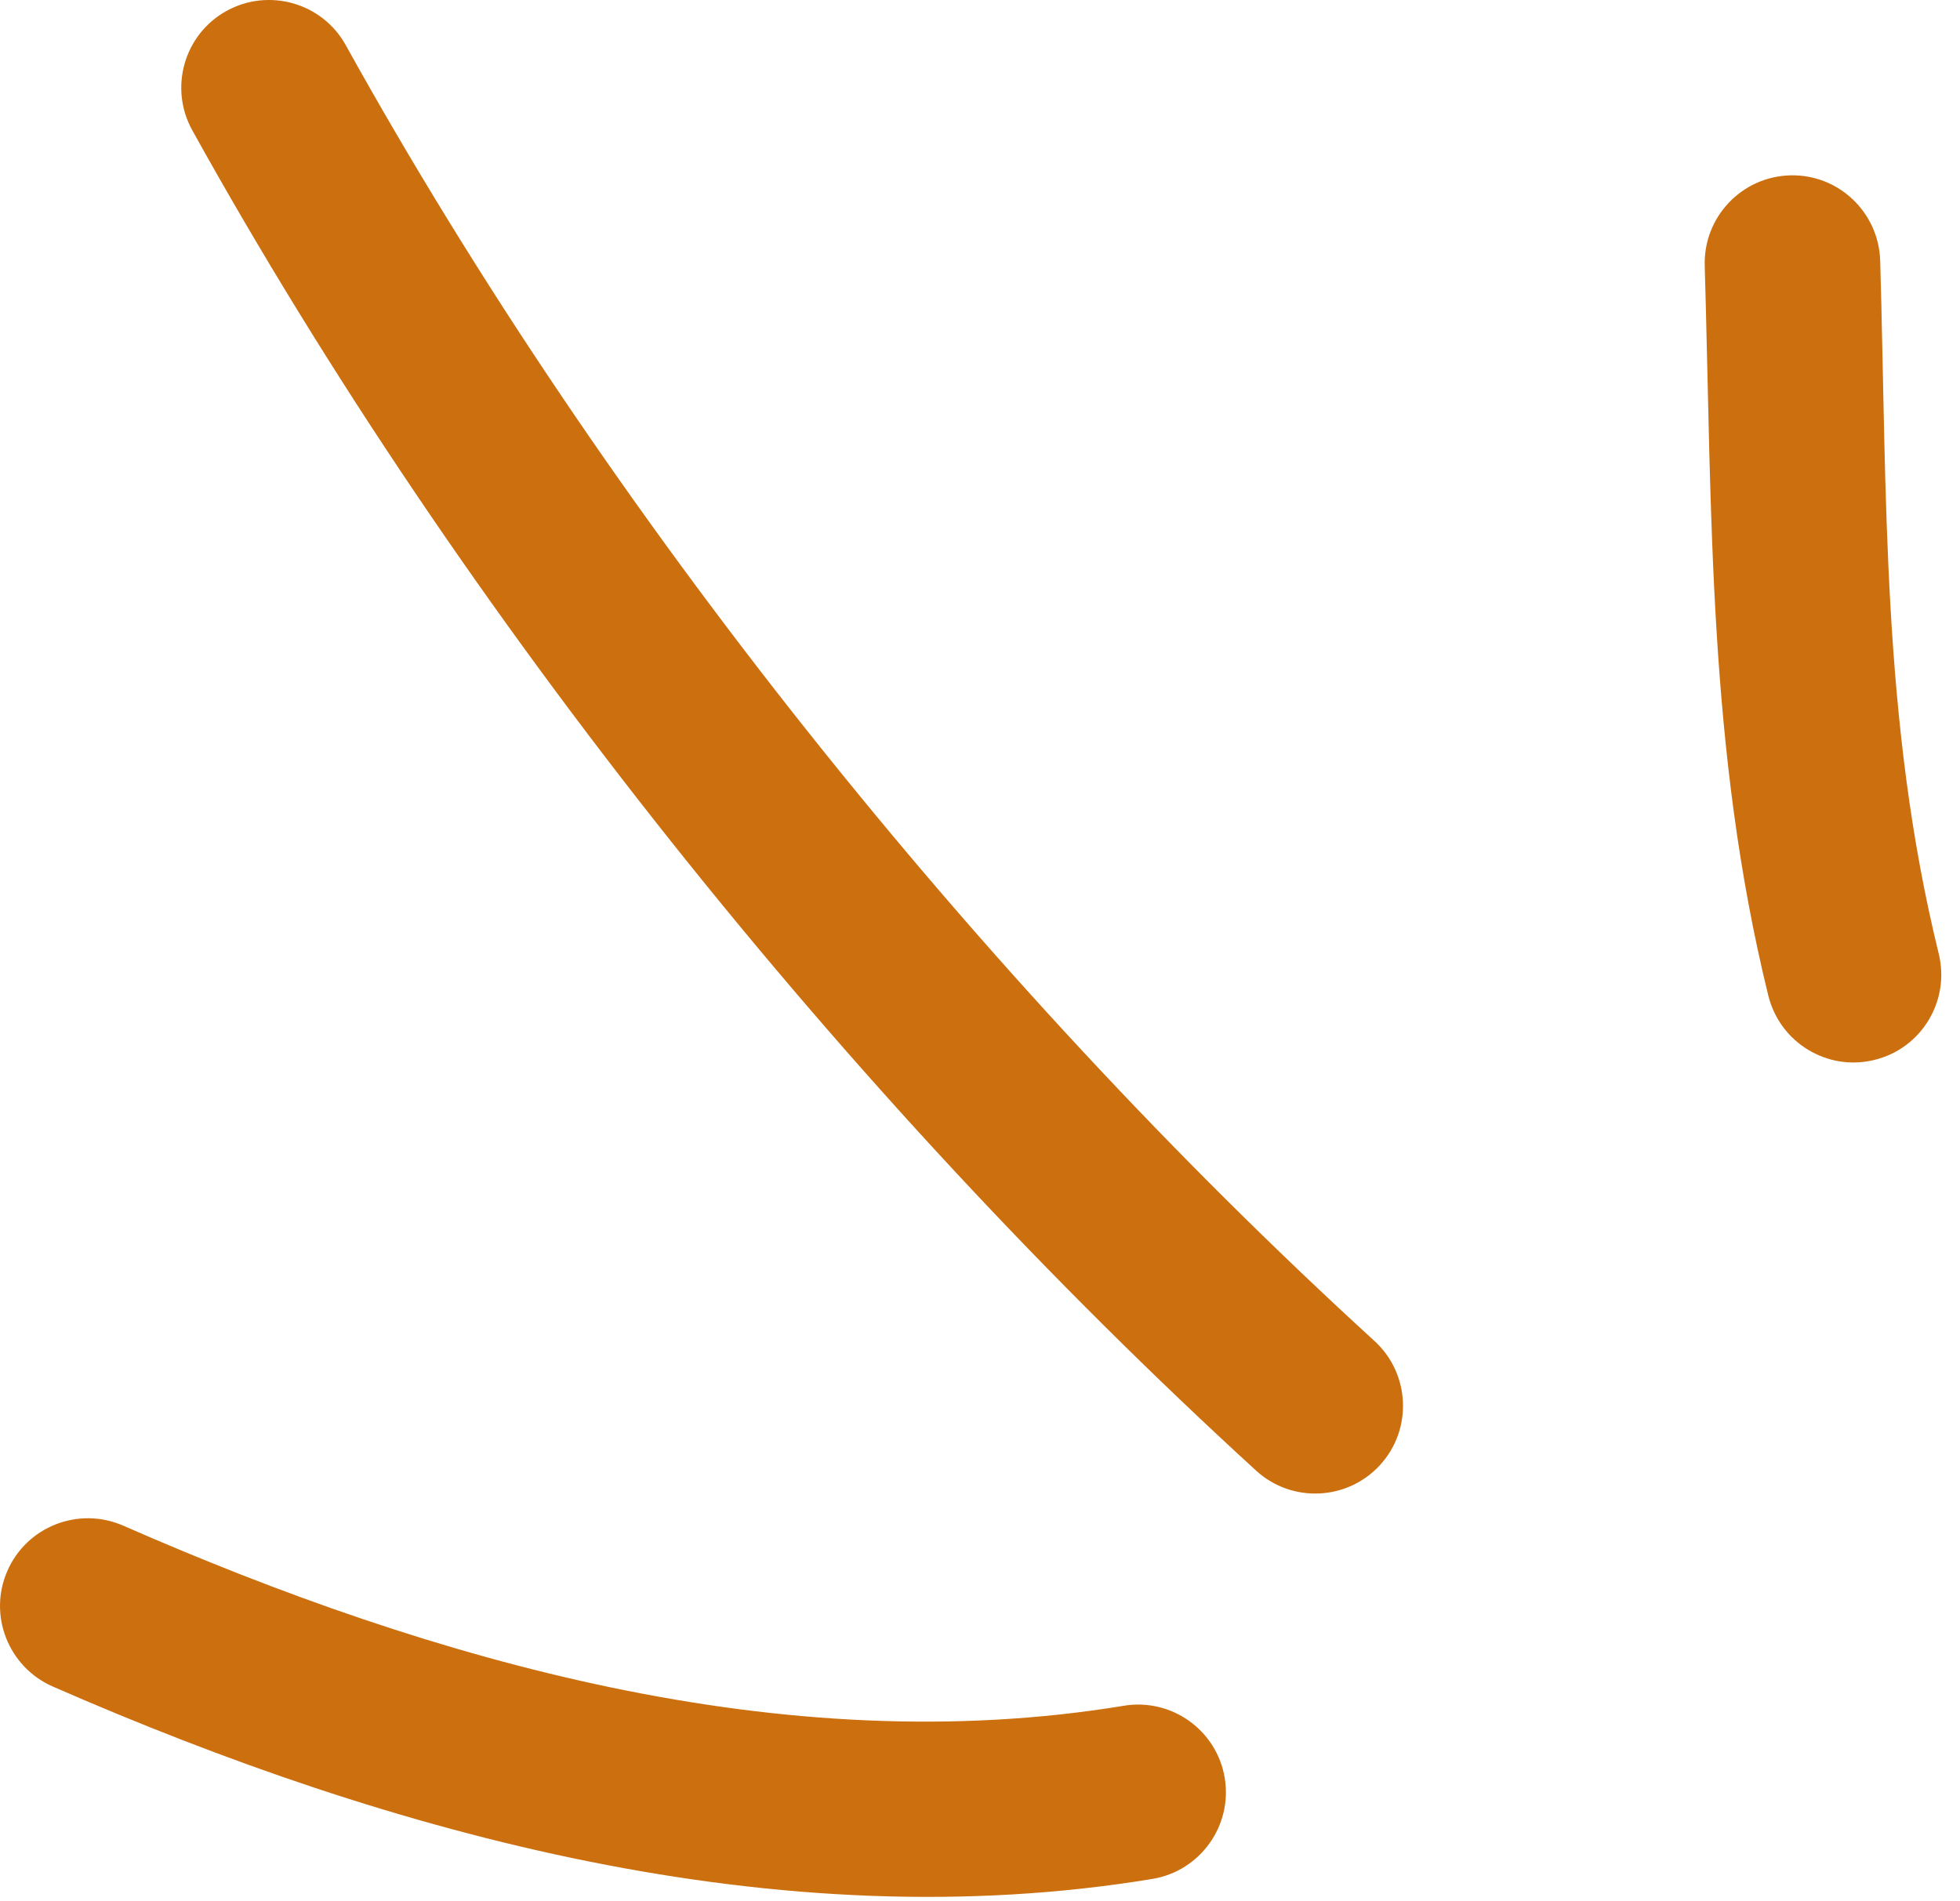
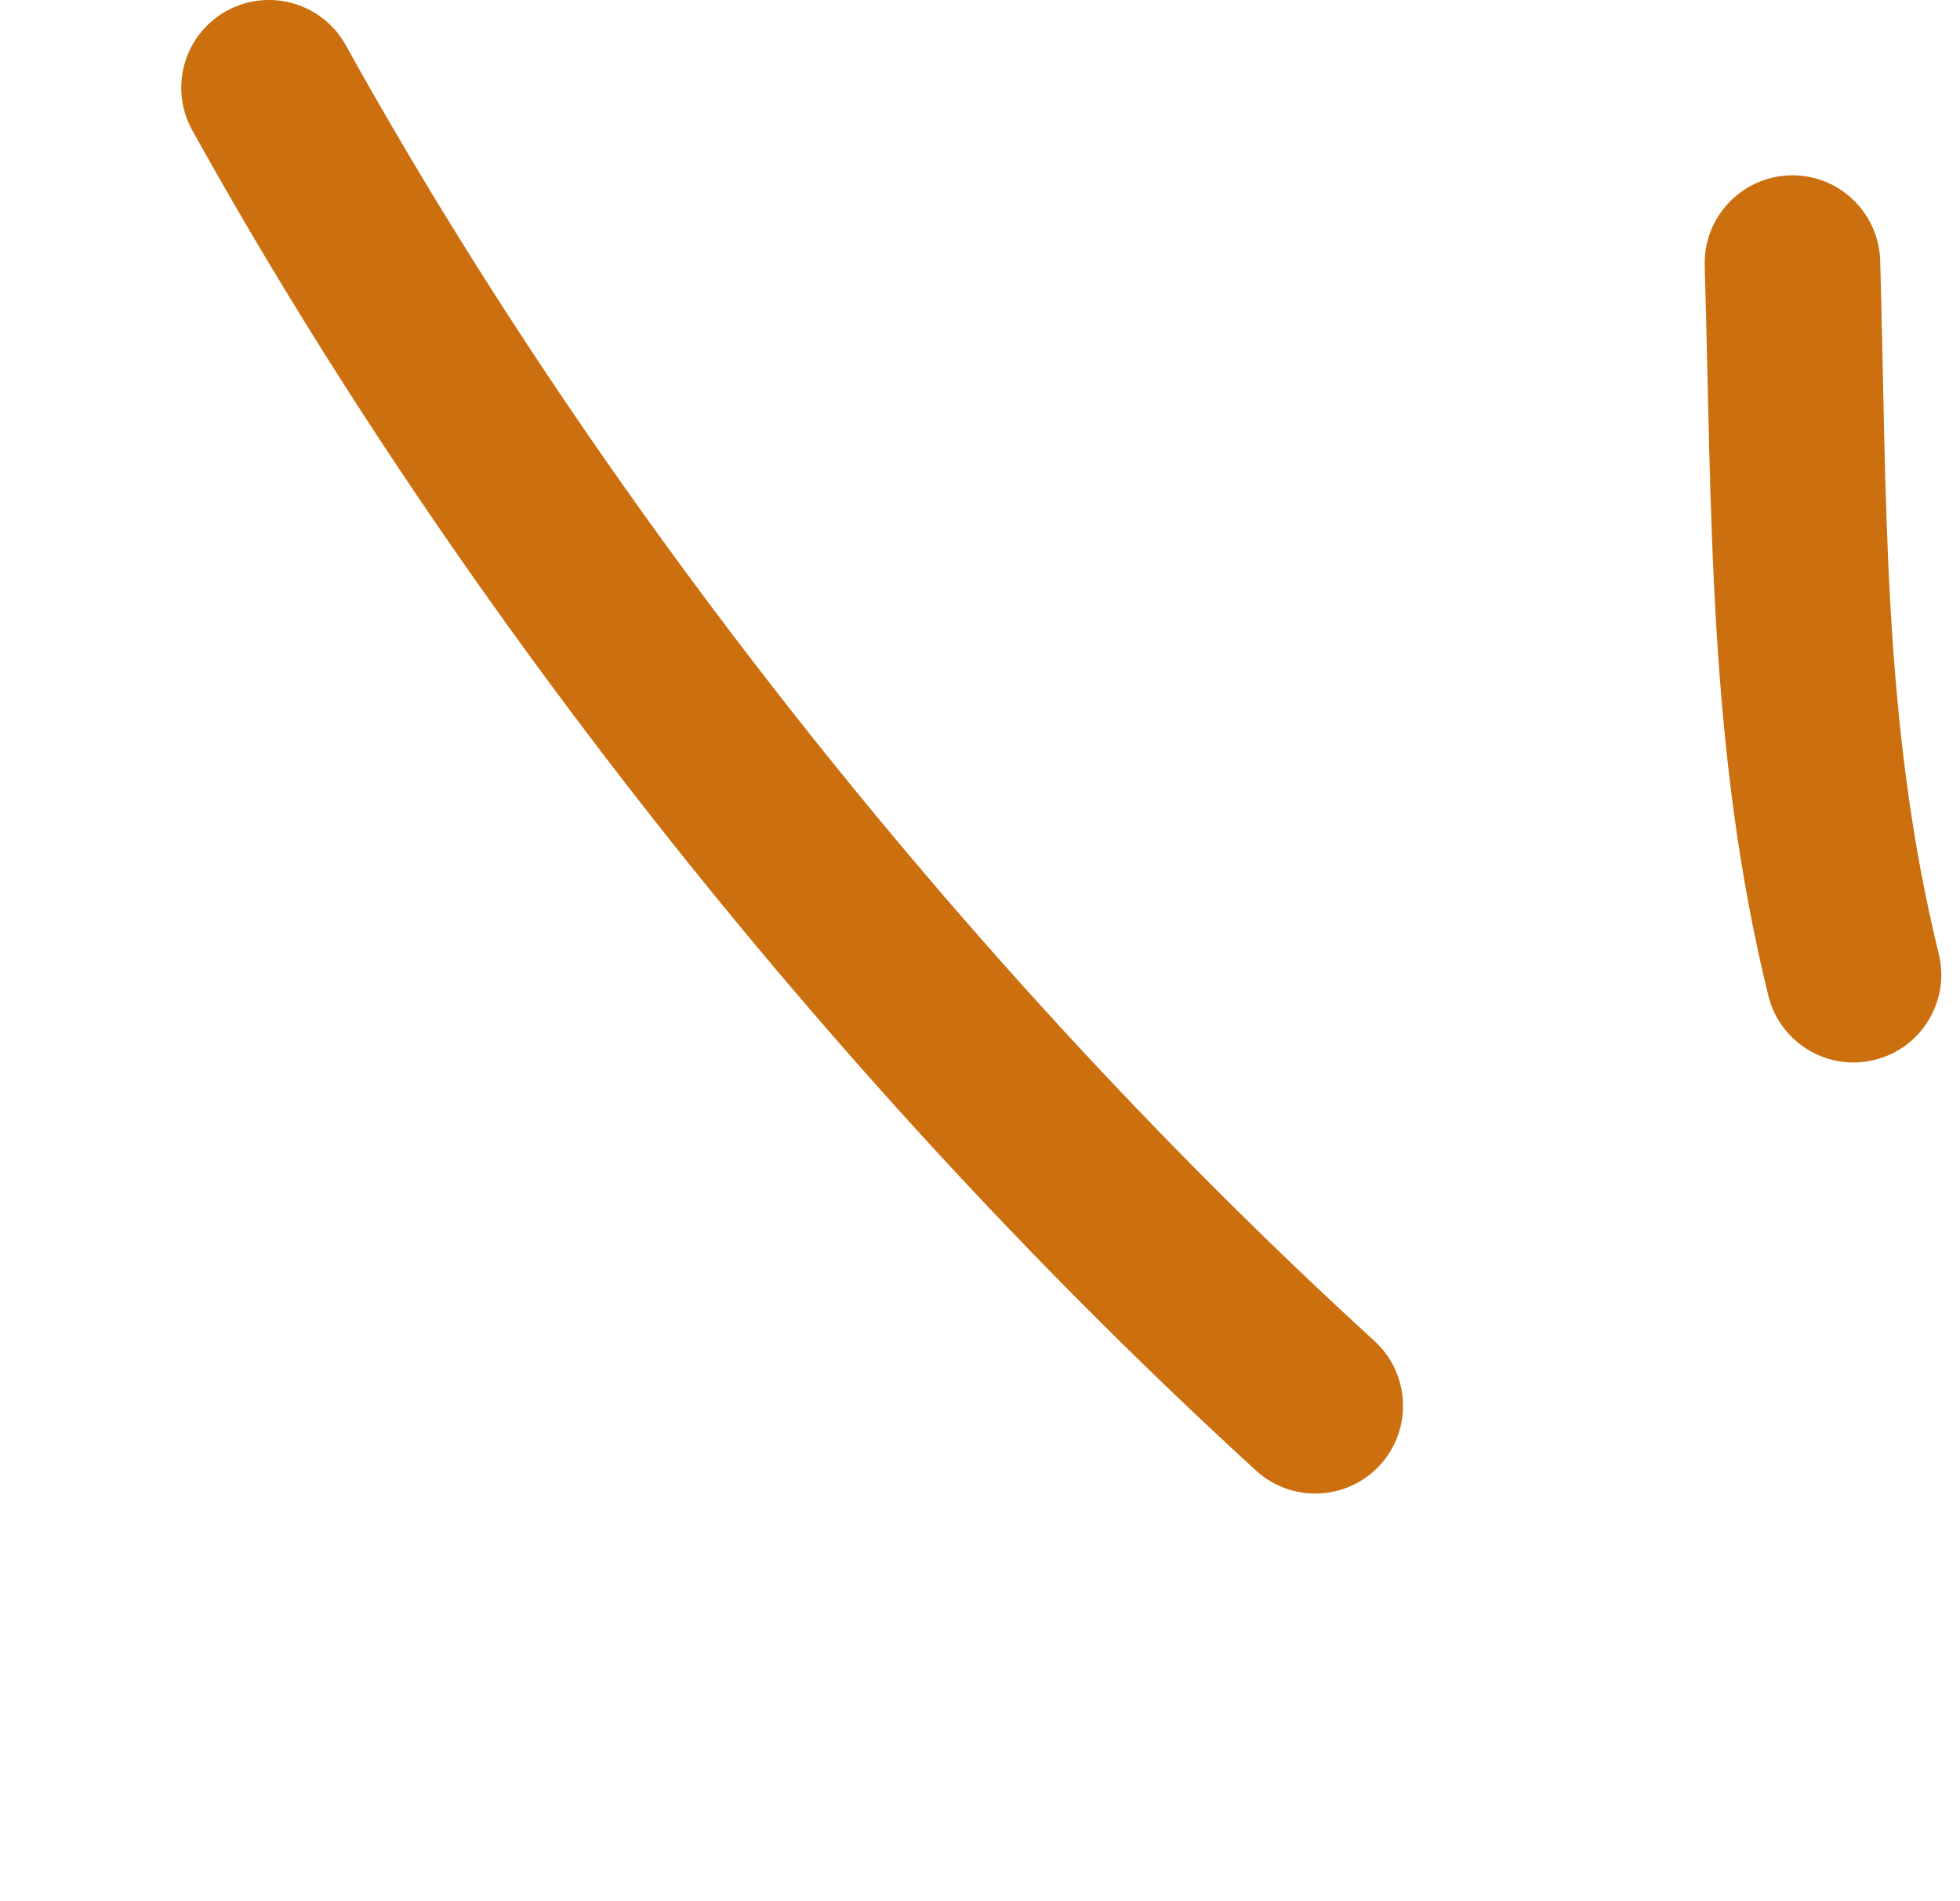
<svg xmlns="http://www.w3.org/2000/svg" width="67" height="65" viewBox="0 0 67 65" fill="none">
  <path fill-rule="evenodd" clip-rule="evenodd" d="M60.447 34.035C58.386 25.655 58.521 17.585 58.274 9.085C58.226 7.425 59.53 6.045 61.185 5.995C62.841 5.945 64.223 7.255 64.272 8.915C64.506 16.975 64.317 24.645 66.273 32.605C66.669 34.215 65.684 35.845 64.076 36.235C62.469 36.635 60.842 35.645 60.447 34.035Z" fill="#CC6F0F" />
  <path fill-rule="evenodd" clip-rule="evenodd" d="M42.937 50.275C28.955 37.495 15.781 21.055 6.573 4.455C5.77 3.005 6.293 1.175 7.741 0.375C9.189 -0.425 11.017 0.095 11.82 1.545C20.724 17.595 33.465 33.495 46.985 45.845C48.207 46.965 48.292 48.865 47.175 50.085C46.058 51.305 44.159 51.395 42.937 50.275Z" fill="#CC6F0F" />
-   <path fill-rule="evenodd" clip-rule="evenodd" d="M39.395 64.235C26.607 66.345 13.426 62.745 1.798 57.655C0.281 56.985 -0.411 55.215 0.252 53.705C0.916 52.185 2.687 51.495 4.204 52.155C14.794 56.795 26.771 60.235 38.418 58.315C40.052 58.045 41.597 59.155 41.866 60.785C42.136 62.415 41.028 63.965 39.395 64.235Z" fill="#CC6F0F" />
</svg>